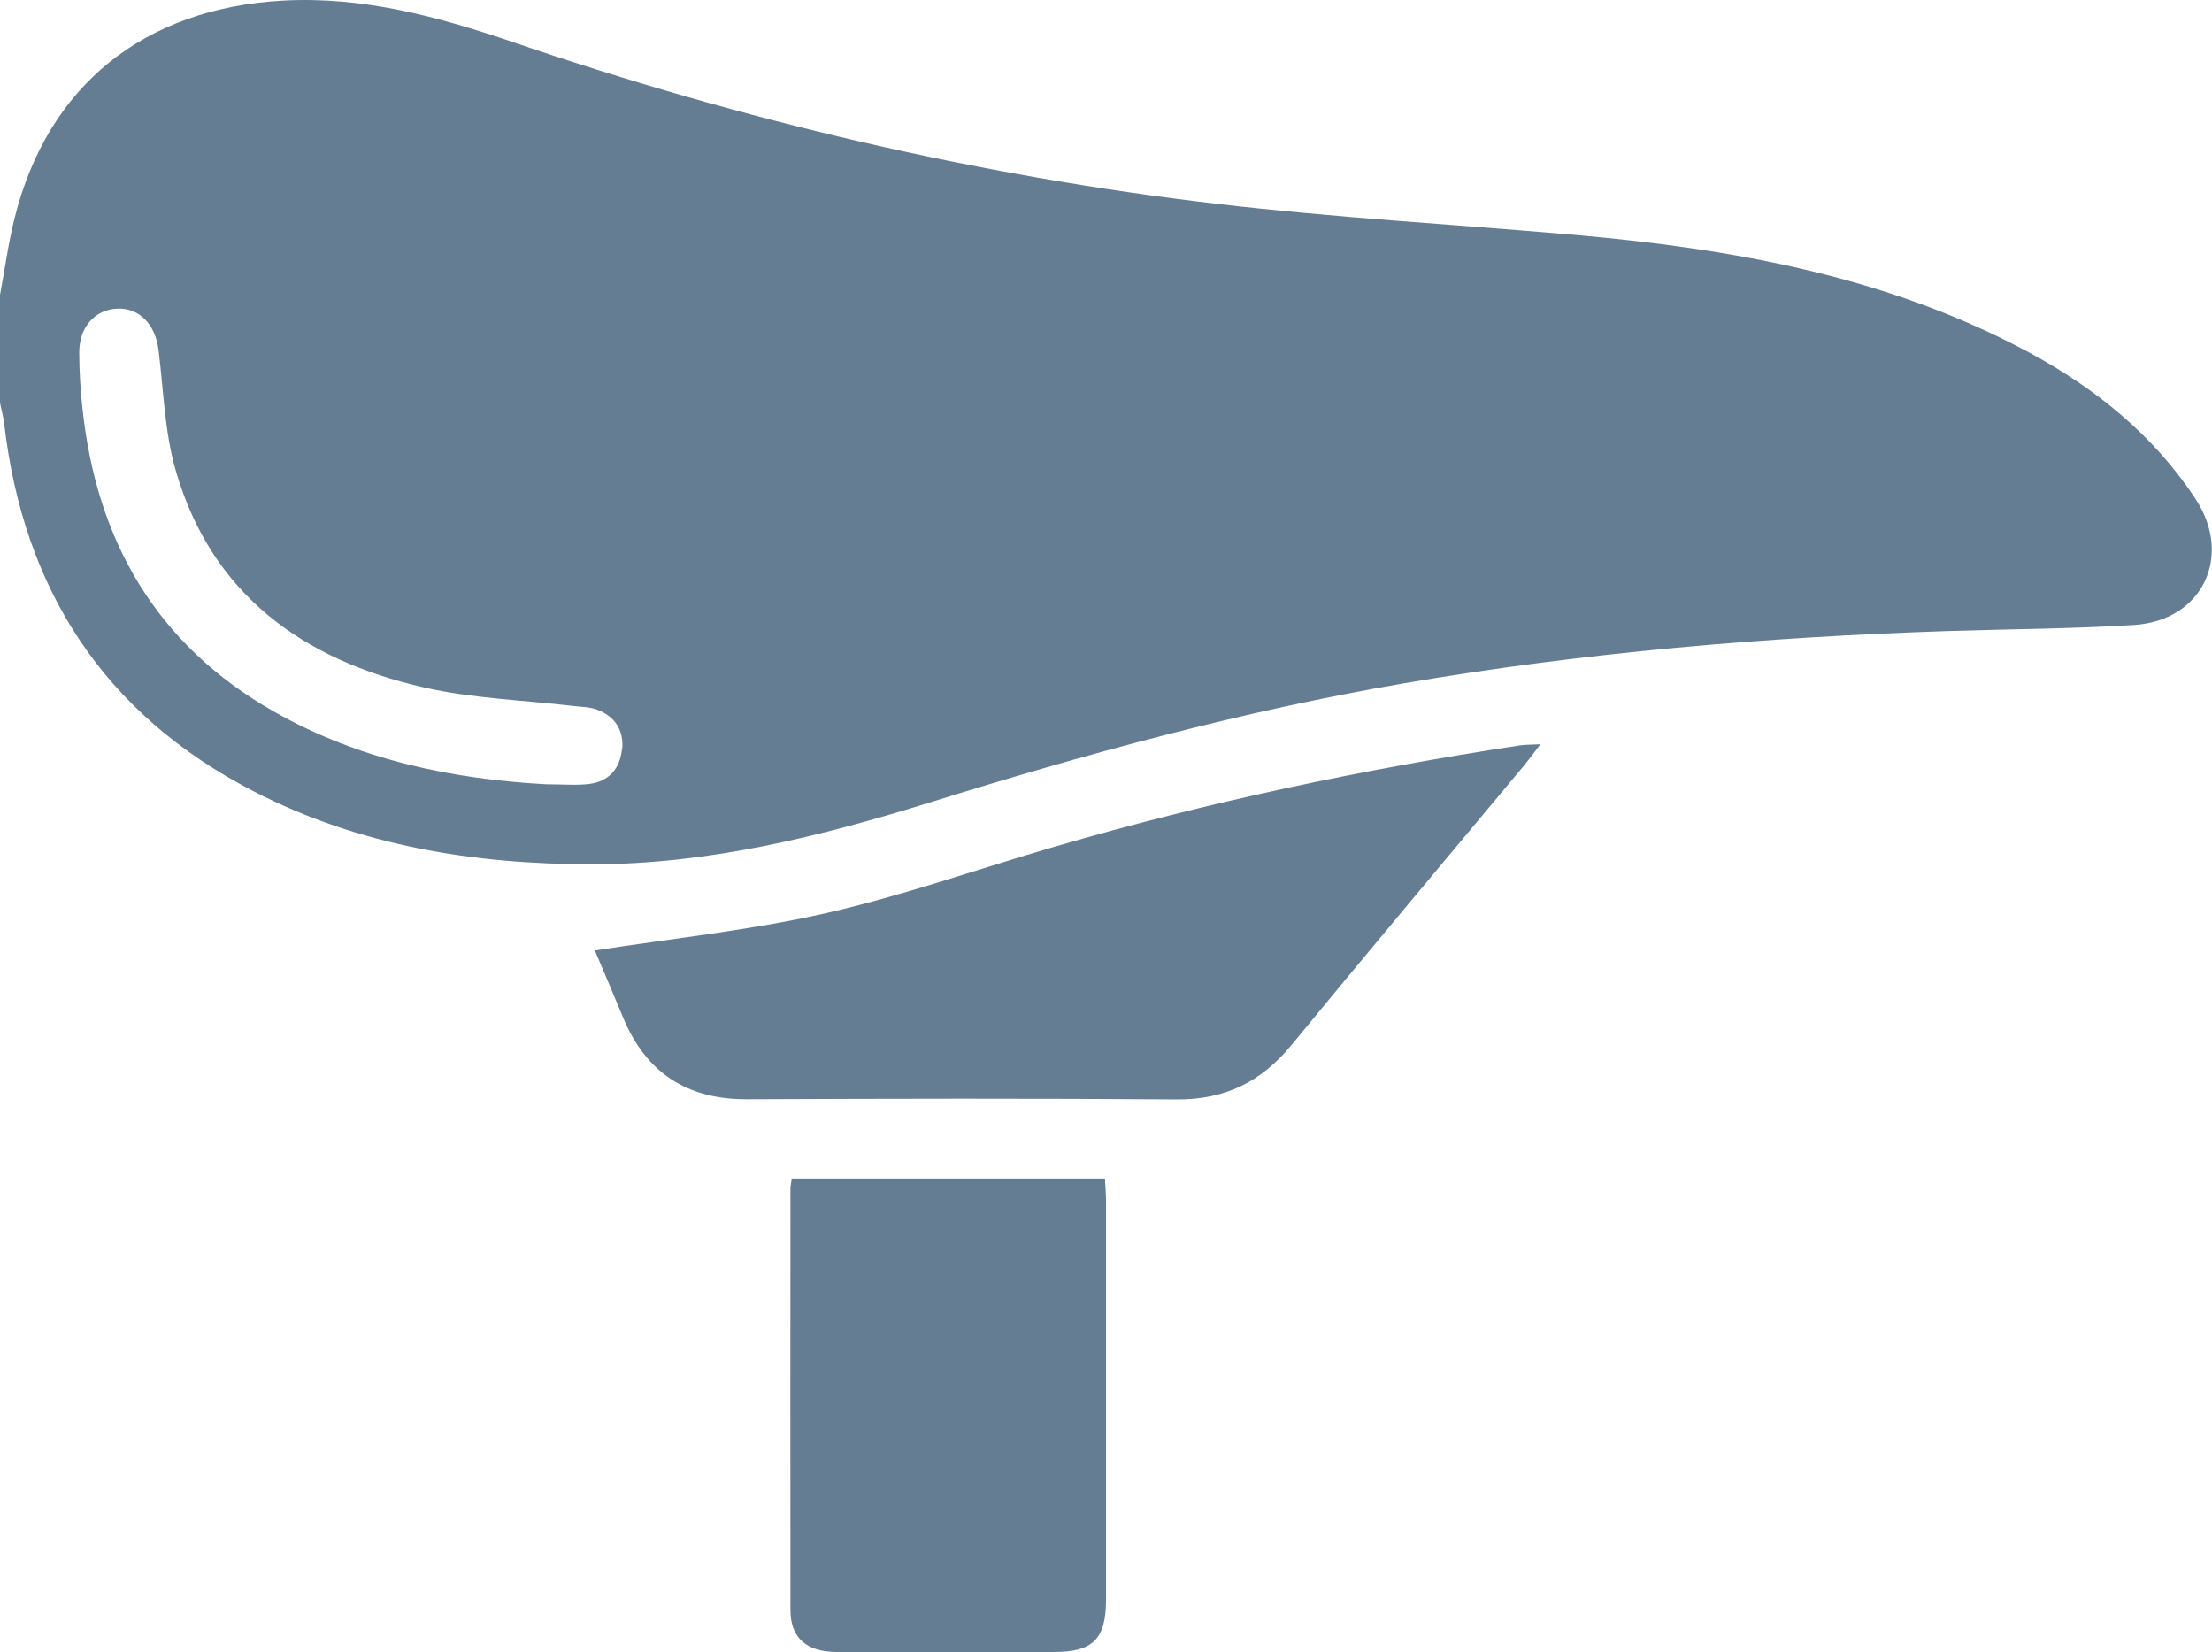
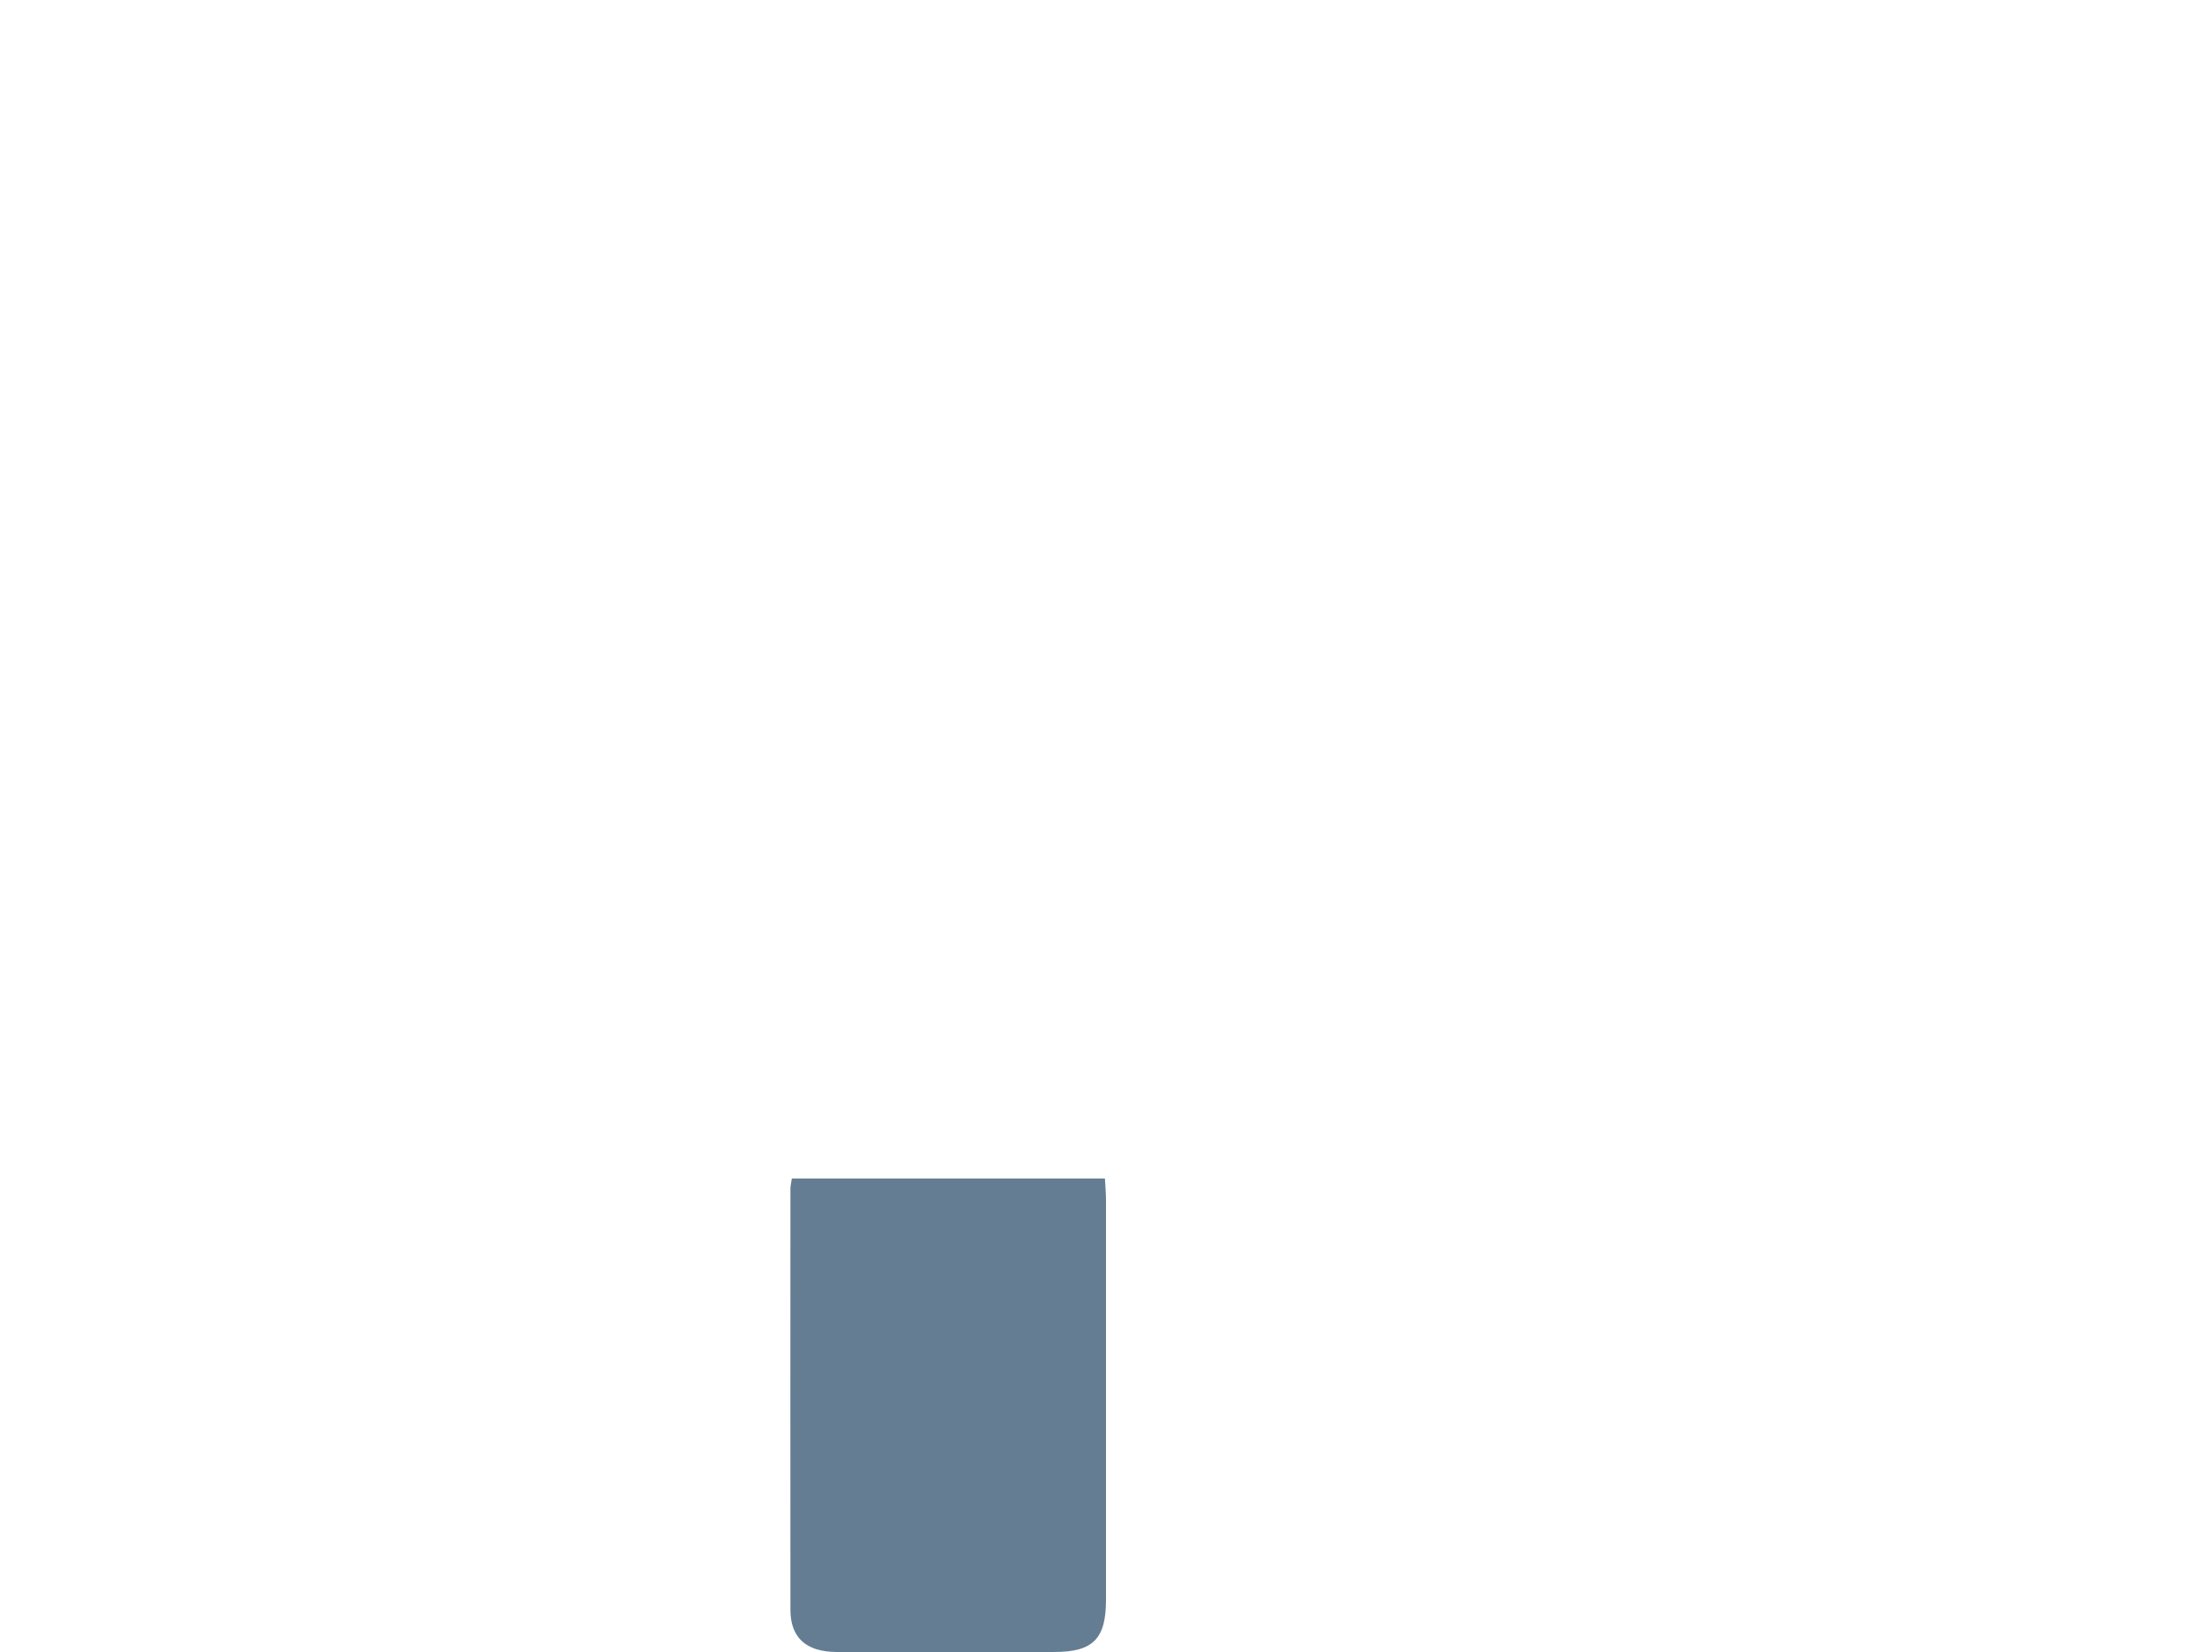
<svg xmlns="http://www.w3.org/2000/svg" id="Vrstva_2" data-name="Vrstva 2" viewBox="0 0 143.2 106.95">
  <defs>
    <style>
      .cls-1 {
        fill: #657d92;
        stroke-width: 0px;
      }
    </style>
  </defs>
  <g id="Vrstva_4" data-name="Vrstva 4">
    <g>
-       <path class="cls-1" d="m142.14,32.3c-2.74-4.15-6.49-7.17-10.81-9.5-9.26-4.97-19.37-6.73-29.68-7.62-7.61-.66-15.25-1.09-22.83-1.98-15.54-1.82-30.71-5.39-45.51-10.44C28.41,1.09,23.54-.25,18.29.04,9.31.55,3.07,5.54.93,14.17c-.4,1.62-.62,3.28-.93,4.92v6.99c.09.45.22.9.27,1.35,1.25,10.73,6.47,18.8,16.14,23.79,6.86,3.54,14.27,4.73,21.91,4.73,7.54,0,14.75-1.79,21.9-4.01,10.05-3.13,20.19-5.9,30.58-7.69,11.69-2.01,23.47-3.01,35.31-3.4,4.01-.13,8.02-.14,12.02-.39,4.45-.27,6.45-4.46,4-8.17Zm-101.88,16.23c-.13,1.24-.86,2.07-2.13,2.22-.83.1-1.67.02-2.77.02-6.04-.33-12.1-1.56-17.65-4.72-7.59-4.33-11.46-11.04-12.37-19.6-.13-1.2-.21-2.42-.21-3.62-.01-1.64,1.01-2.79,2.45-2.85,1.42-.07,2.47,1,2.68,2.65.33,2.62.39,5.33,1.12,7.84,2.33,8.03,8.25,12.25,16.06,14.03,3.15.72,6.44.82,9.67,1.2.5.06,1.04.06,1.51.23,1.2.43,1.78,1.36,1.66,2.6Z" />
-       <path class="cls-1" d="m68.27,54.81c-4.96,1.45-9.85,3.18-14.87,4.32-4.88,1.1-9.89,1.62-14.89,2.4.53,1.25,1.18,2.78,1.82,4.32,1.48,3.59,4.14,5.33,8.04,5.31,9.28-.04,18.55-.06,27.83.01,3.09.02,5.44-1.13,7.39-3.5,5-6.09,10.07-12.11,15.11-18.16.31-.38.6-.78,1.02-1.33-.59.03-.96.02-1.31.07-10.18,1.55-20.24,3.67-30.13,6.56Z" />
      <path class="cls-1" d="m71.55,76.29h-20.29c-.04.3-.09.48-.09.66,0,9.09-.01,18.17,0,27.26,0,1.81,1.03,2.72,2.97,2.73,4.71.01,9.41,0,14.12,0,2.5,0,3.34-.85,3.34-3.37,0-8.62,0-17.24,0-25.86,0-.45-.04-.9-.07-1.42Z" />
    </g>
  </g>
</svg>